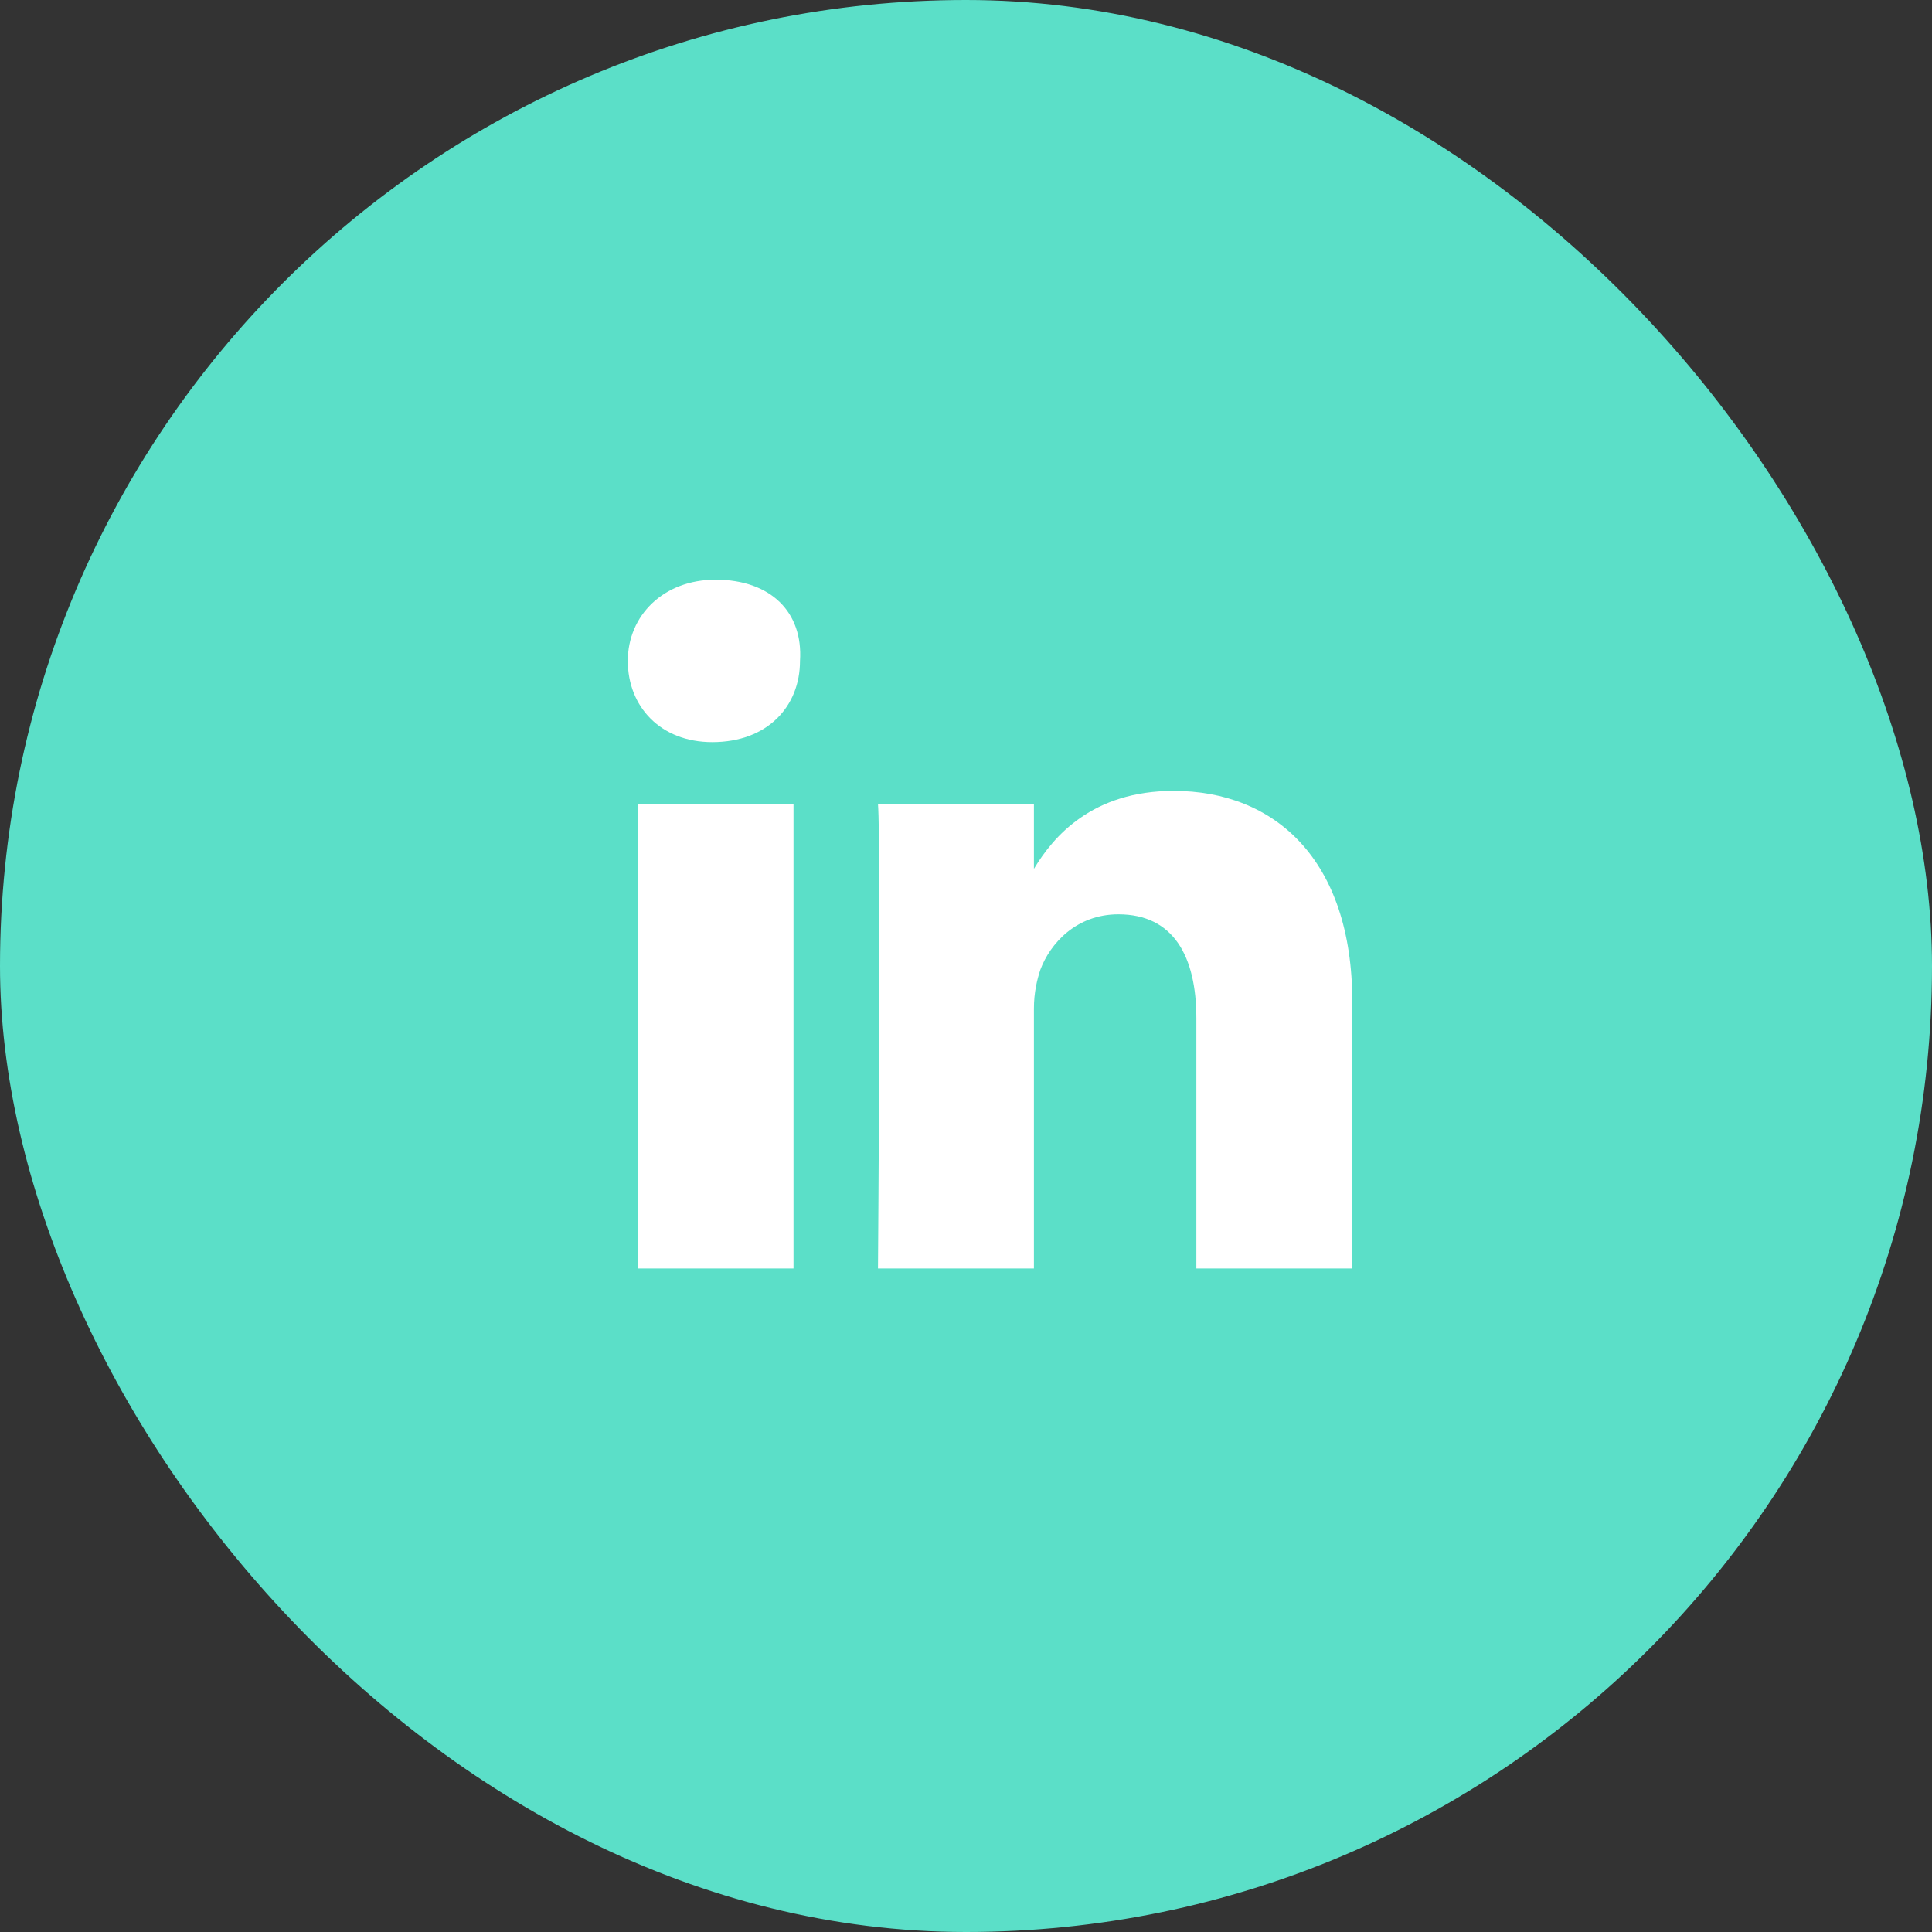
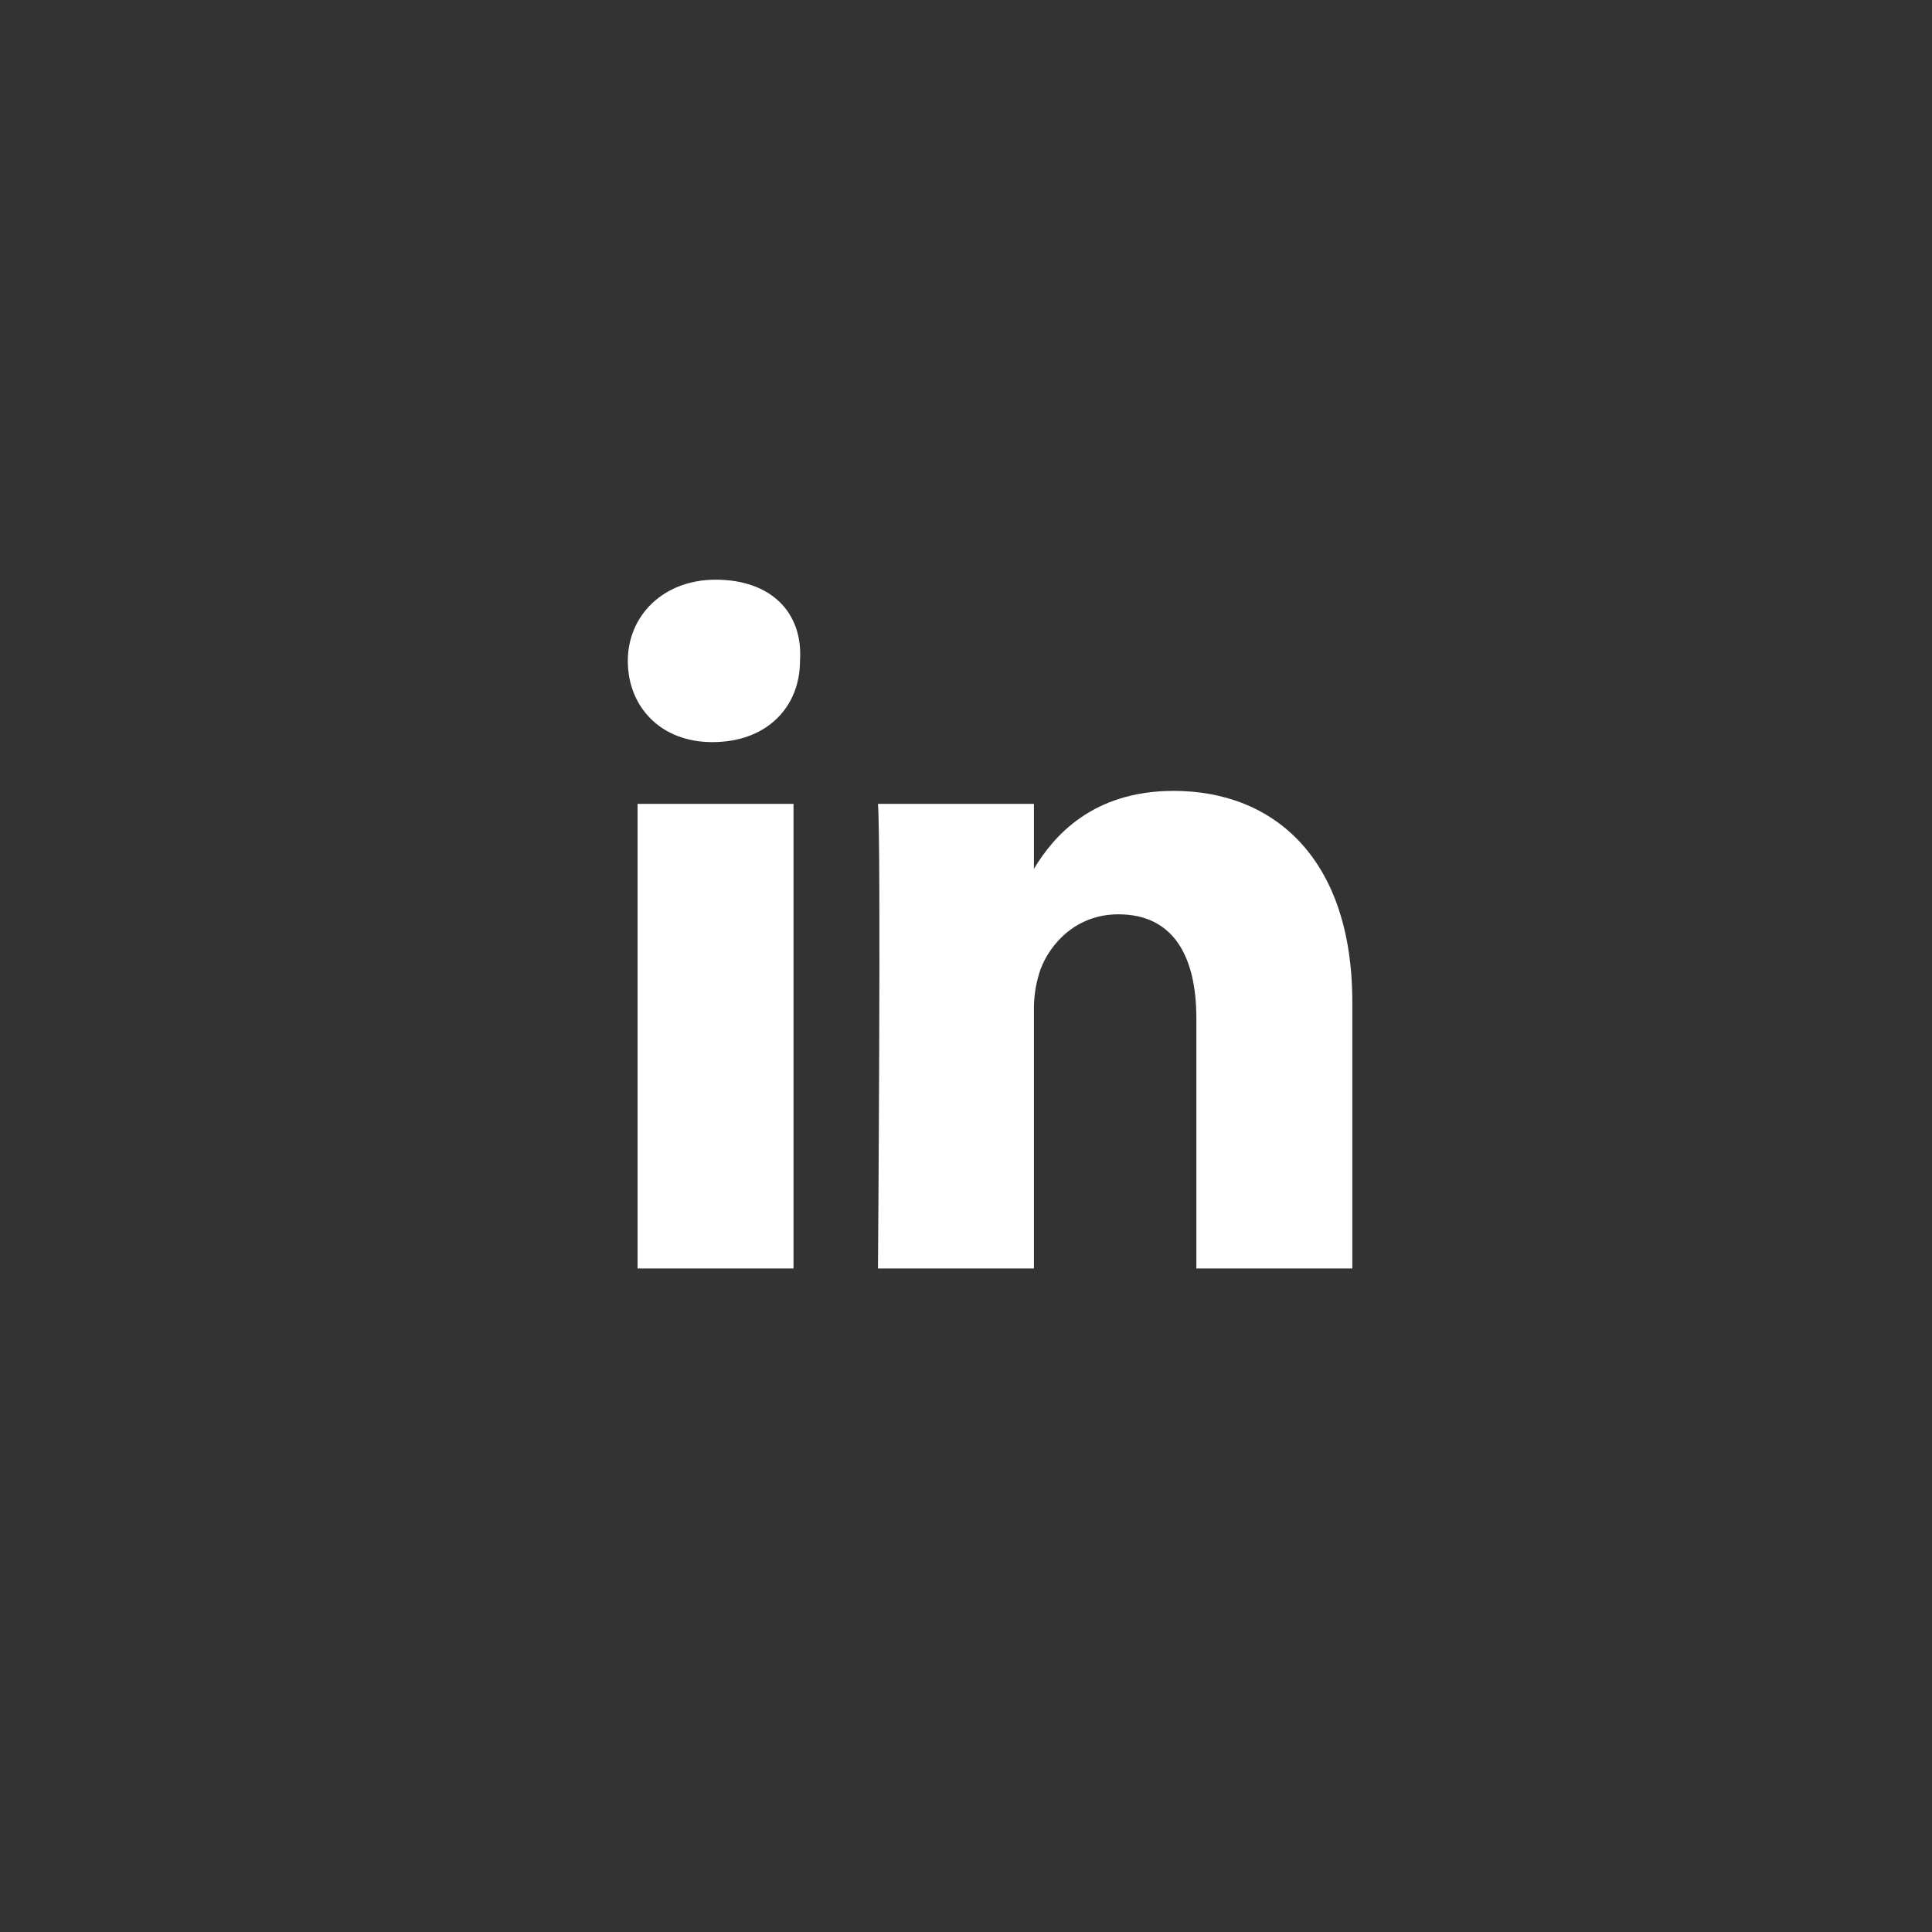
<svg xmlns="http://www.w3.org/2000/svg" width="64" height="64" viewBox="0 0 64 64" fill="none">
  <rect x="0" y="0" width="64" height="64" fill="#333333" stroke="none" />
-   <rect width="64" height="64" rx="32" fill="#5BDFC8" />
-   <path d="M44.797 33.194V42.019H39.631V33.732C39.631 31.687 38.878 30.288 37.048 30.288C35.649 30.288 34.788 31.257 34.465 32.118C34.357 32.441 34.25 32.871 34.25 33.409V42.019H29.084C29.084 42.019 29.192 28.028 29.084 26.629H34.25V28.782C34.895 27.705 36.187 26.199 38.878 26.199C42.214 26.199 44.797 28.459 44.797 33.194ZM23.703 19.203C21.981 19.203 20.797 20.387 20.797 21.894C20.797 23.4 21.873 24.584 23.595 24.584C25.425 24.584 26.501 23.4 26.501 21.894C26.608 20.279 25.532 19.203 23.703 19.203ZM21.12 42.019H26.286V26.629H21.12V42.019Z" fill="white" />
+   <path d="M44.797 33.194V42.019H39.631V33.732C39.631 31.687 38.878 30.288 37.048 30.288C35.649 30.288 34.788 31.257 34.465 32.118C34.357 32.441 34.25 32.871 34.25 33.409V42.019H29.084C29.084 42.019 29.192 28.028 29.084 26.629H34.25V28.782C34.895 27.705 36.187 26.199 38.878 26.199C42.214 26.199 44.797 28.459 44.797 33.194ZM23.703 19.203C21.981 19.203 20.797 20.387 20.797 21.894C20.797 23.4 21.873 24.584 23.595 24.584C25.425 24.584 26.501 23.4 26.501 21.894C26.608 20.279 25.532 19.203 23.703 19.203M21.12 42.019H26.286V26.629H21.12V42.019Z" fill="white" />
</svg>